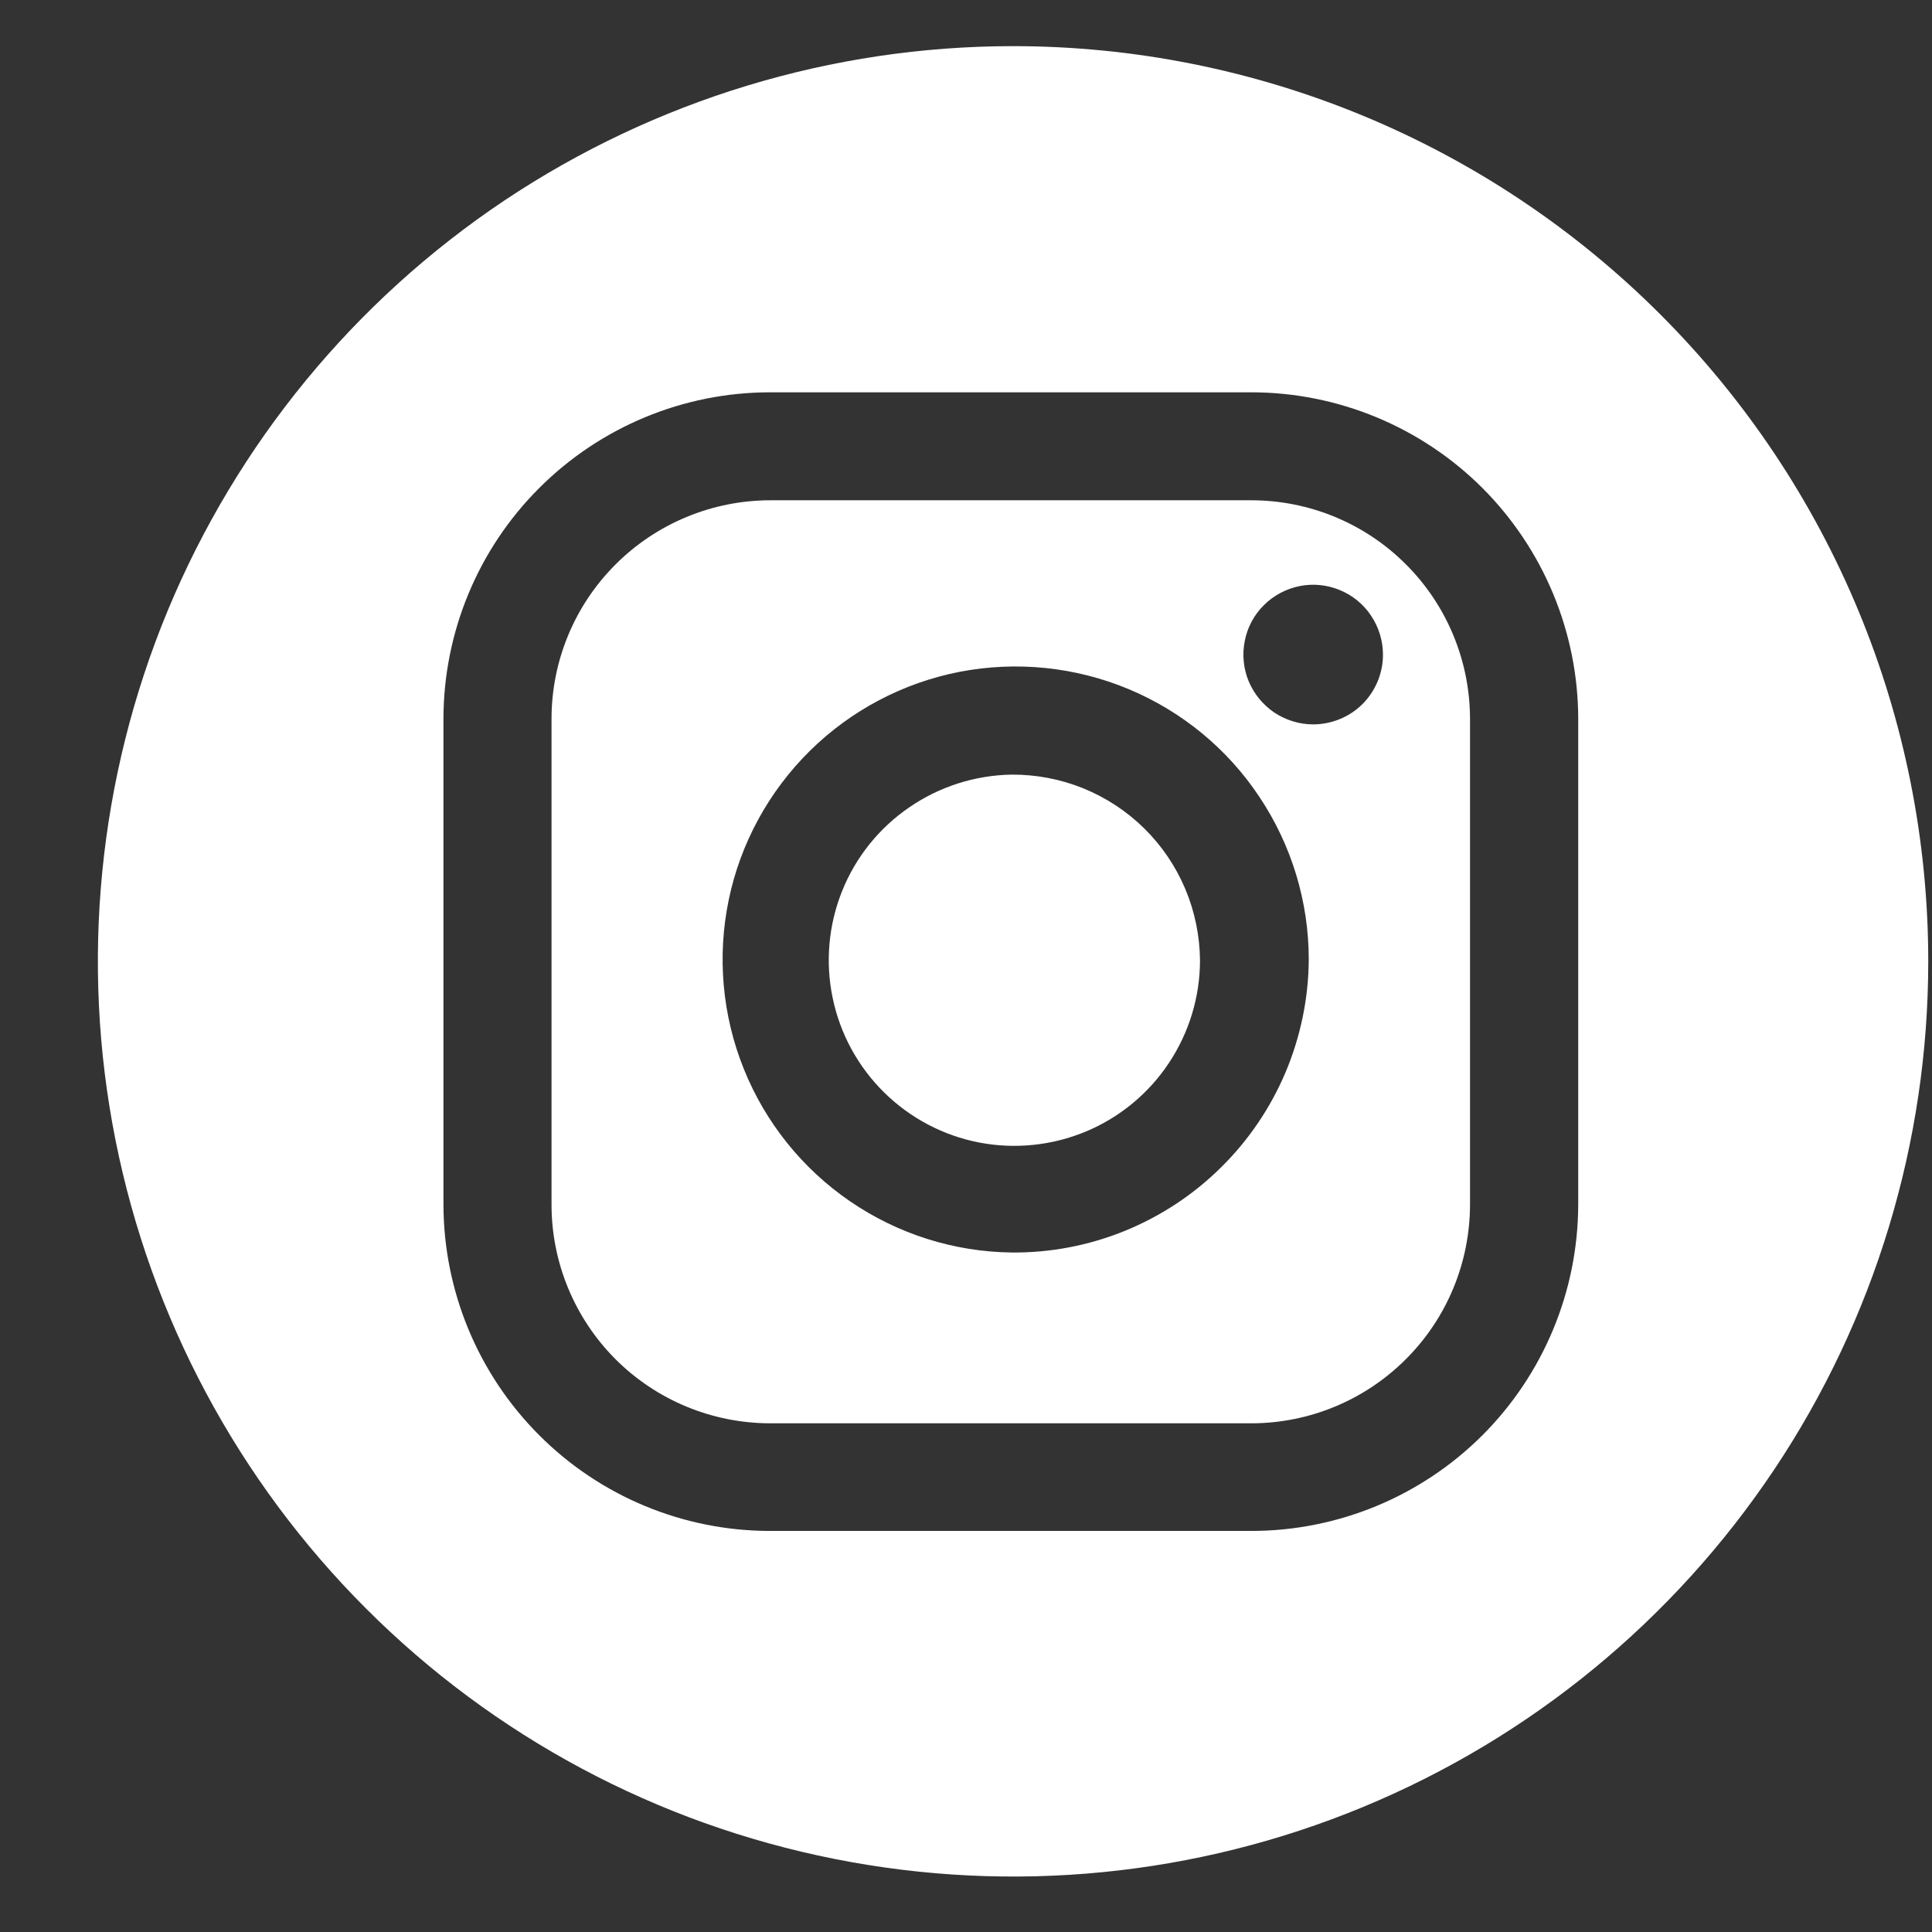
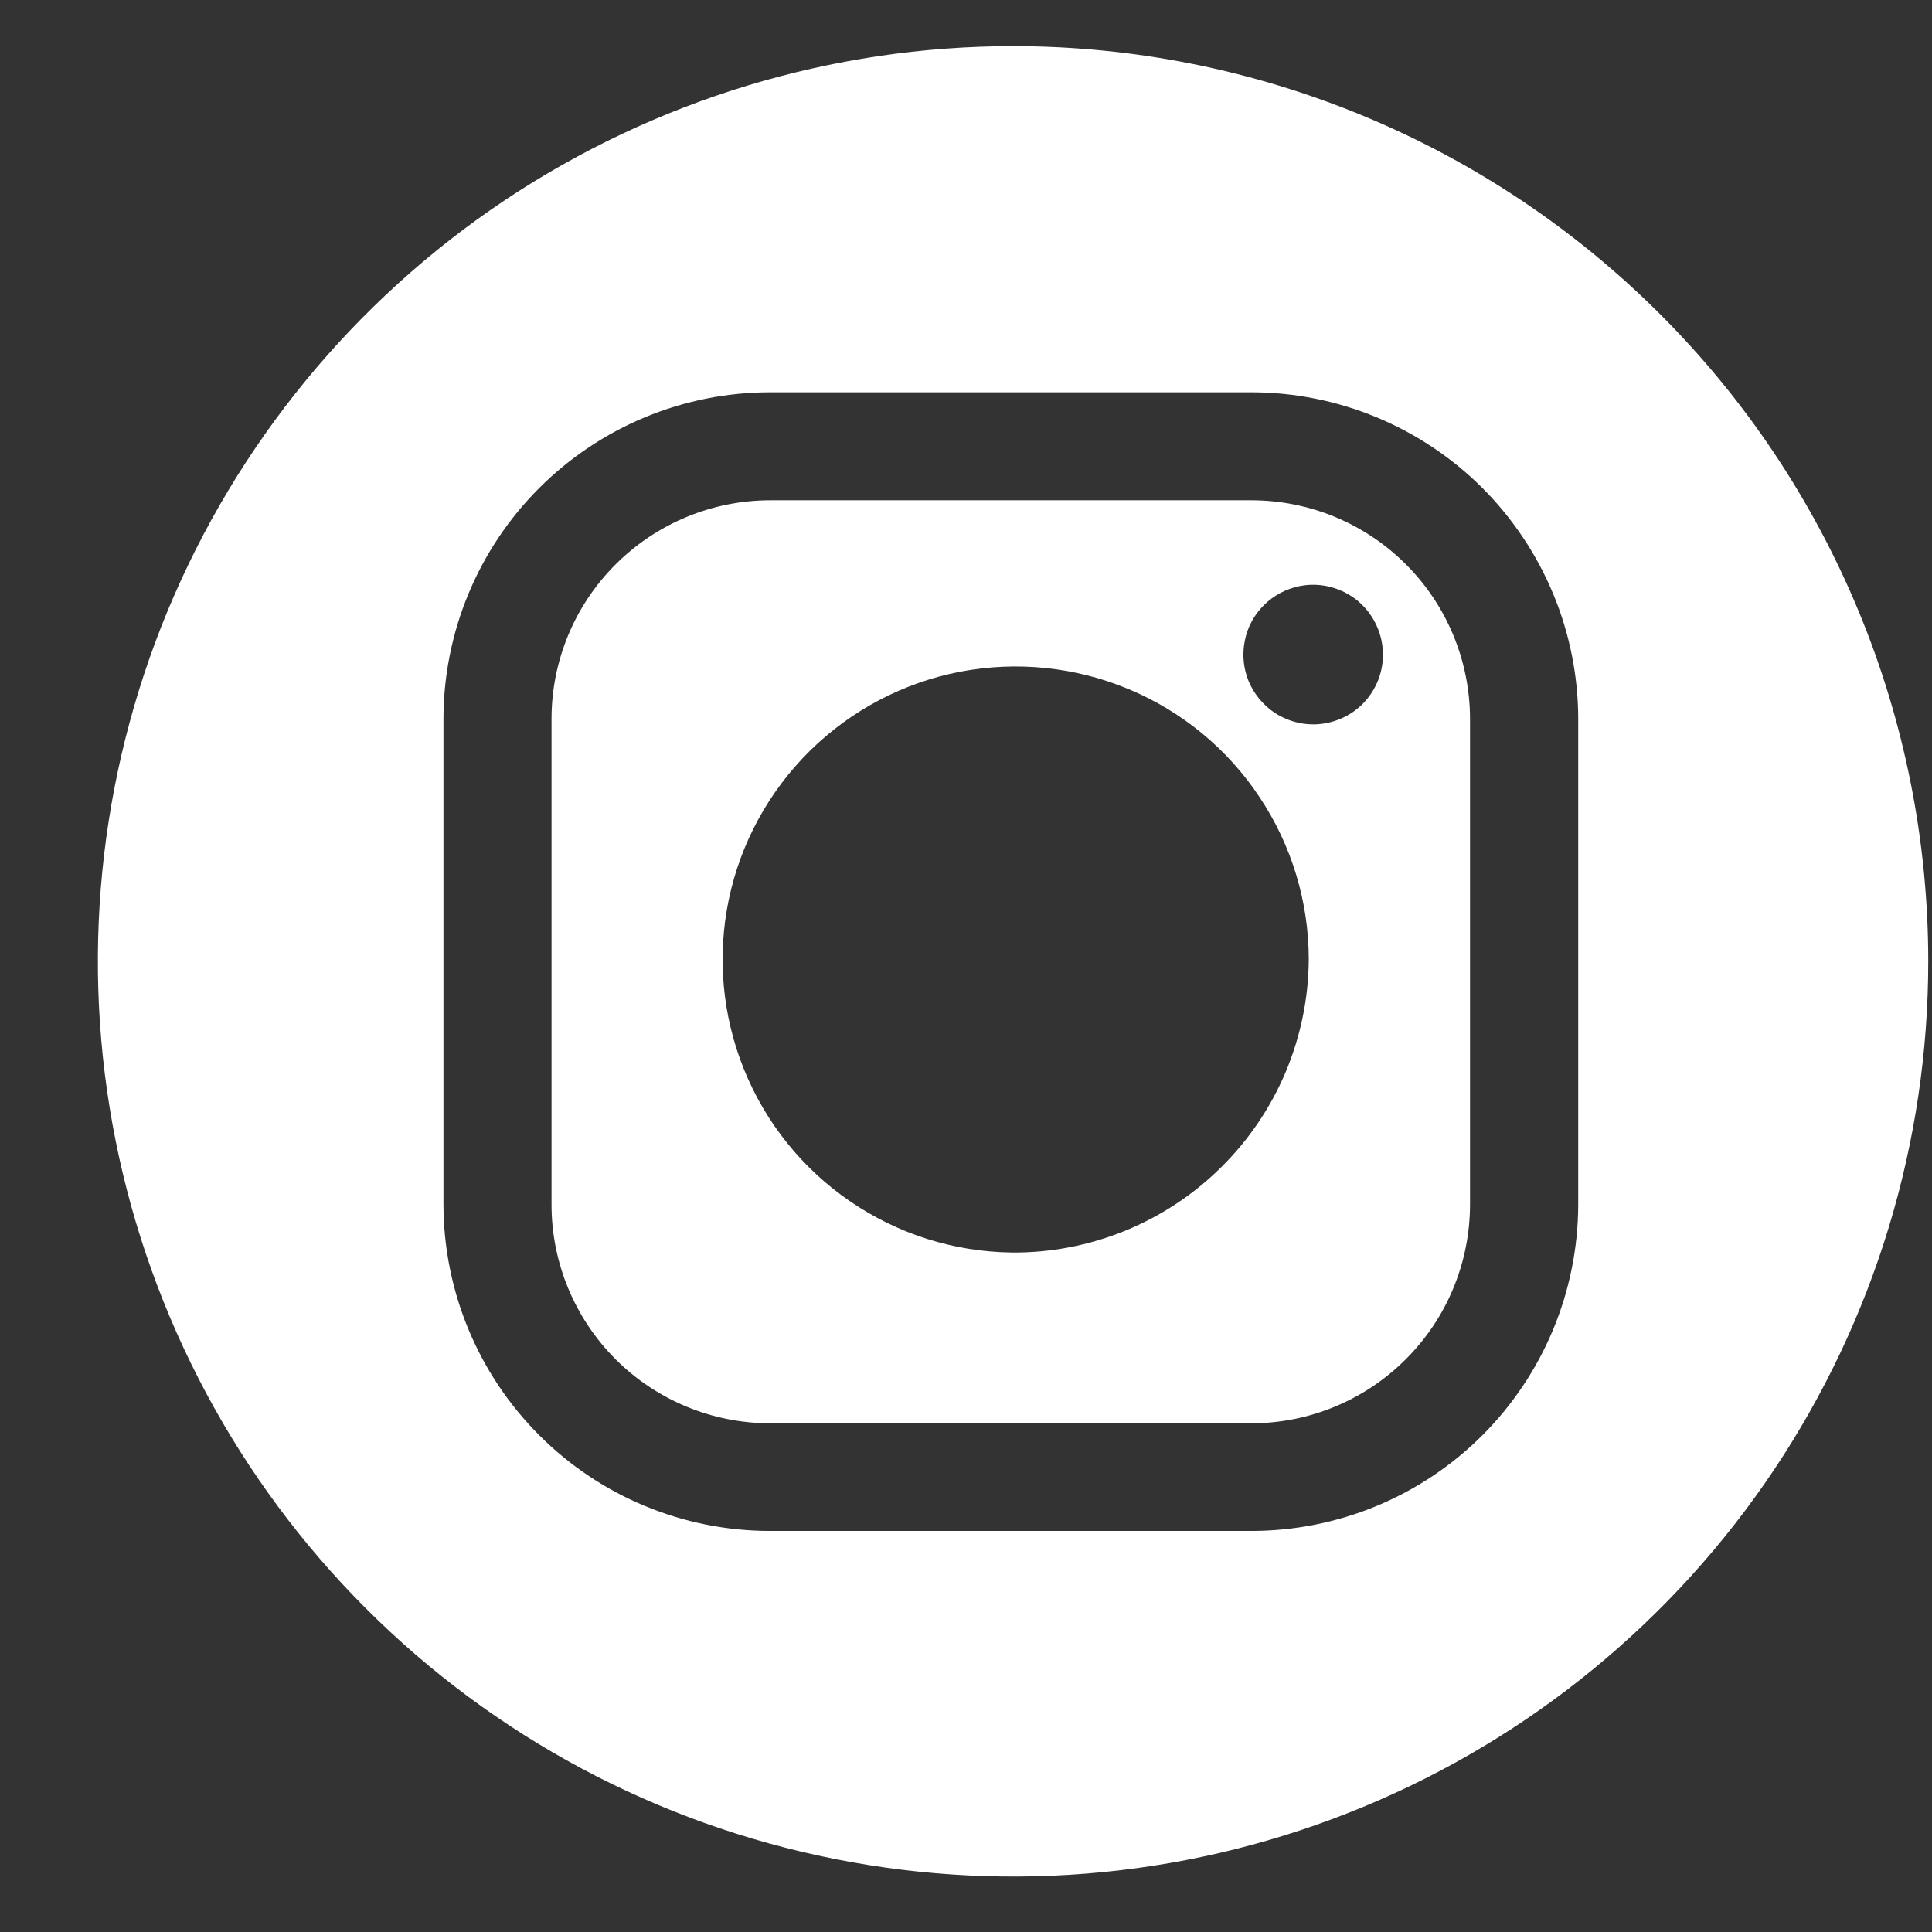
<svg xmlns="http://www.w3.org/2000/svg" width="17" height="17" viewBox="0 0 17 17" fill="none">
  <rect x="0" y="0" width="17" height="17" fill="#333333" stroke="none" />
  <g clip-path="url(#clip0_624_188)">
    <path d="M11.013 4.402H6.776C6.267 4.403 5.778 4.605 5.417 4.966C5.056 5.326 4.853 5.815 4.853 6.325V10.6C4.853 11.11 5.056 11.599 5.416 11.96C5.777 12.321 6.266 12.523 6.776 12.524H11.013C11.522 12.523 12.011 12.32 12.371 11.959C12.732 11.599 12.934 11.11 12.935 10.6V6.325C12.934 5.815 12.732 5.326 12.371 4.966C12.011 4.605 11.522 4.403 11.013 4.402ZM8.903 11.021C8.394 11.015 7.899 10.858 7.479 10.57C7.06 10.283 6.735 9.878 6.545 9.406C6.355 8.934 6.309 8.417 6.412 7.919C6.515 7.421 6.764 6.965 7.126 6.607C7.488 6.25 7.947 6.008 8.446 5.911C8.946 5.815 9.462 5.868 9.932 6.064C10.401 6.26 10.802 6.59 11.083 7.014C11.365 7.437 11.516 7.934 11.516 8.443C11.514 8.784 11.444 9.121 11.312 9.435C11.179 9.749 10.986 10.034 10.743 10.273C10.501 10.513 10.213 10.702 9.897 10.831C9.582 10.959 9.244 11.024 8.903 11.021ZM11.555 6.374C11.433 6.374 11.315 6.337 11.213 6.27C11.113 6.202 11.034 6.106 10.987 5.994C10.941 5.882 10.929 5.758 10.953 5.639C10.976 5.52 11.035 5.41 11.121 5.325C11.207 5.239 11.317 5.181 11.436 5.157C11.555 5.133 11.679 5.146 11.791 5.193C11.903 5.239 11.999 5.318 12.066 5.42C12.133 5.521 12.169 5.64 12.169 5.761C12.169 5.842 12.153 5.921 12.122 5.996C12.091 6.07 12.046 6.138 11.989 6.195C11.932 6.252 11.864 6.297 11.79 6.327C11.715 6.358 11.635 6.374 11.555 6.374Z" fill="white" />
    <path d="M8.914 0.406C7.322 0.406 5.765 0.879 4.44 1.763C3.116 2.648 2.084 3.906 1.474 5.377C0.865 6.849 0.705 8.468 1.016 10.03C1.327 11.592 2.094 13.027 3.22 14.153C4.346 15.28 5.781 16.047 7.343 16.357C8.905 16.668 10.524 16.509 11.996 15.899C13.467 15.29 14.725 14.257 15.61 12.933C16.495 11.609 16.967 10.052 16.967 8.459C16.967 6.323 16.119 4.275 14.608 2.765C13.098 1.255 11.05 0.406 8.914 0.406V0.406ZM13.887 10.6C13.885 11.362 13.582 12.091 13.043 12.63C12.504 13.168 11.774 13.47 11.013 13.471H6.776C6.014 13.471 5.283 13.168 4.745 12.629C4.206 12.09 3.903 11.359 3.902 10.597V6.325C3.903 5.563 4.206 4.832 4.745 4.294C5.284 3.755 6.015 3.452 6.776 3.452H11.013C11.774 3.453 12.505 3.756 13.044 4.294C13.582 4.833 13.886 5.563 13.887 6.325V10.6Z" fill="white" />
-     <path d="M8.903 6.816C8.581 6.821 8.267 6.921 8.002 7.103C7.736 7.285 7.53 7.541 7.41 7.84C7.29 8.139 7.261 8.467 7.327 8.782C7.392 9.097 7.55 9.386 7.779 9.612C8.008 9.838 8.299 9.992 8.615 10.053C8.931 10.114 9.259 10.08 9.556 9.956C9.853 9.832 10.107 9.622 10.285 9.354C10.463 9.086 10.559 8.772 10.559 8.45C10.557 8.234 10.513 8.02 10.429 7.821C10.345 7.622 10.223 7.442 10.069 7.29C9.915 7.138 9.733 7.019 9.533 6.937C9.333 6.856 9.119 6.815 8.903 6.816Z" fill="white" />
  </g>
  <defs>
    <clipPath id="clip0_624_188">
      <rect width="16.106" height="16.106" fill="white" transform="translate(0.861 0.406)" />
    </clipPath>
  </defs>
</svg>